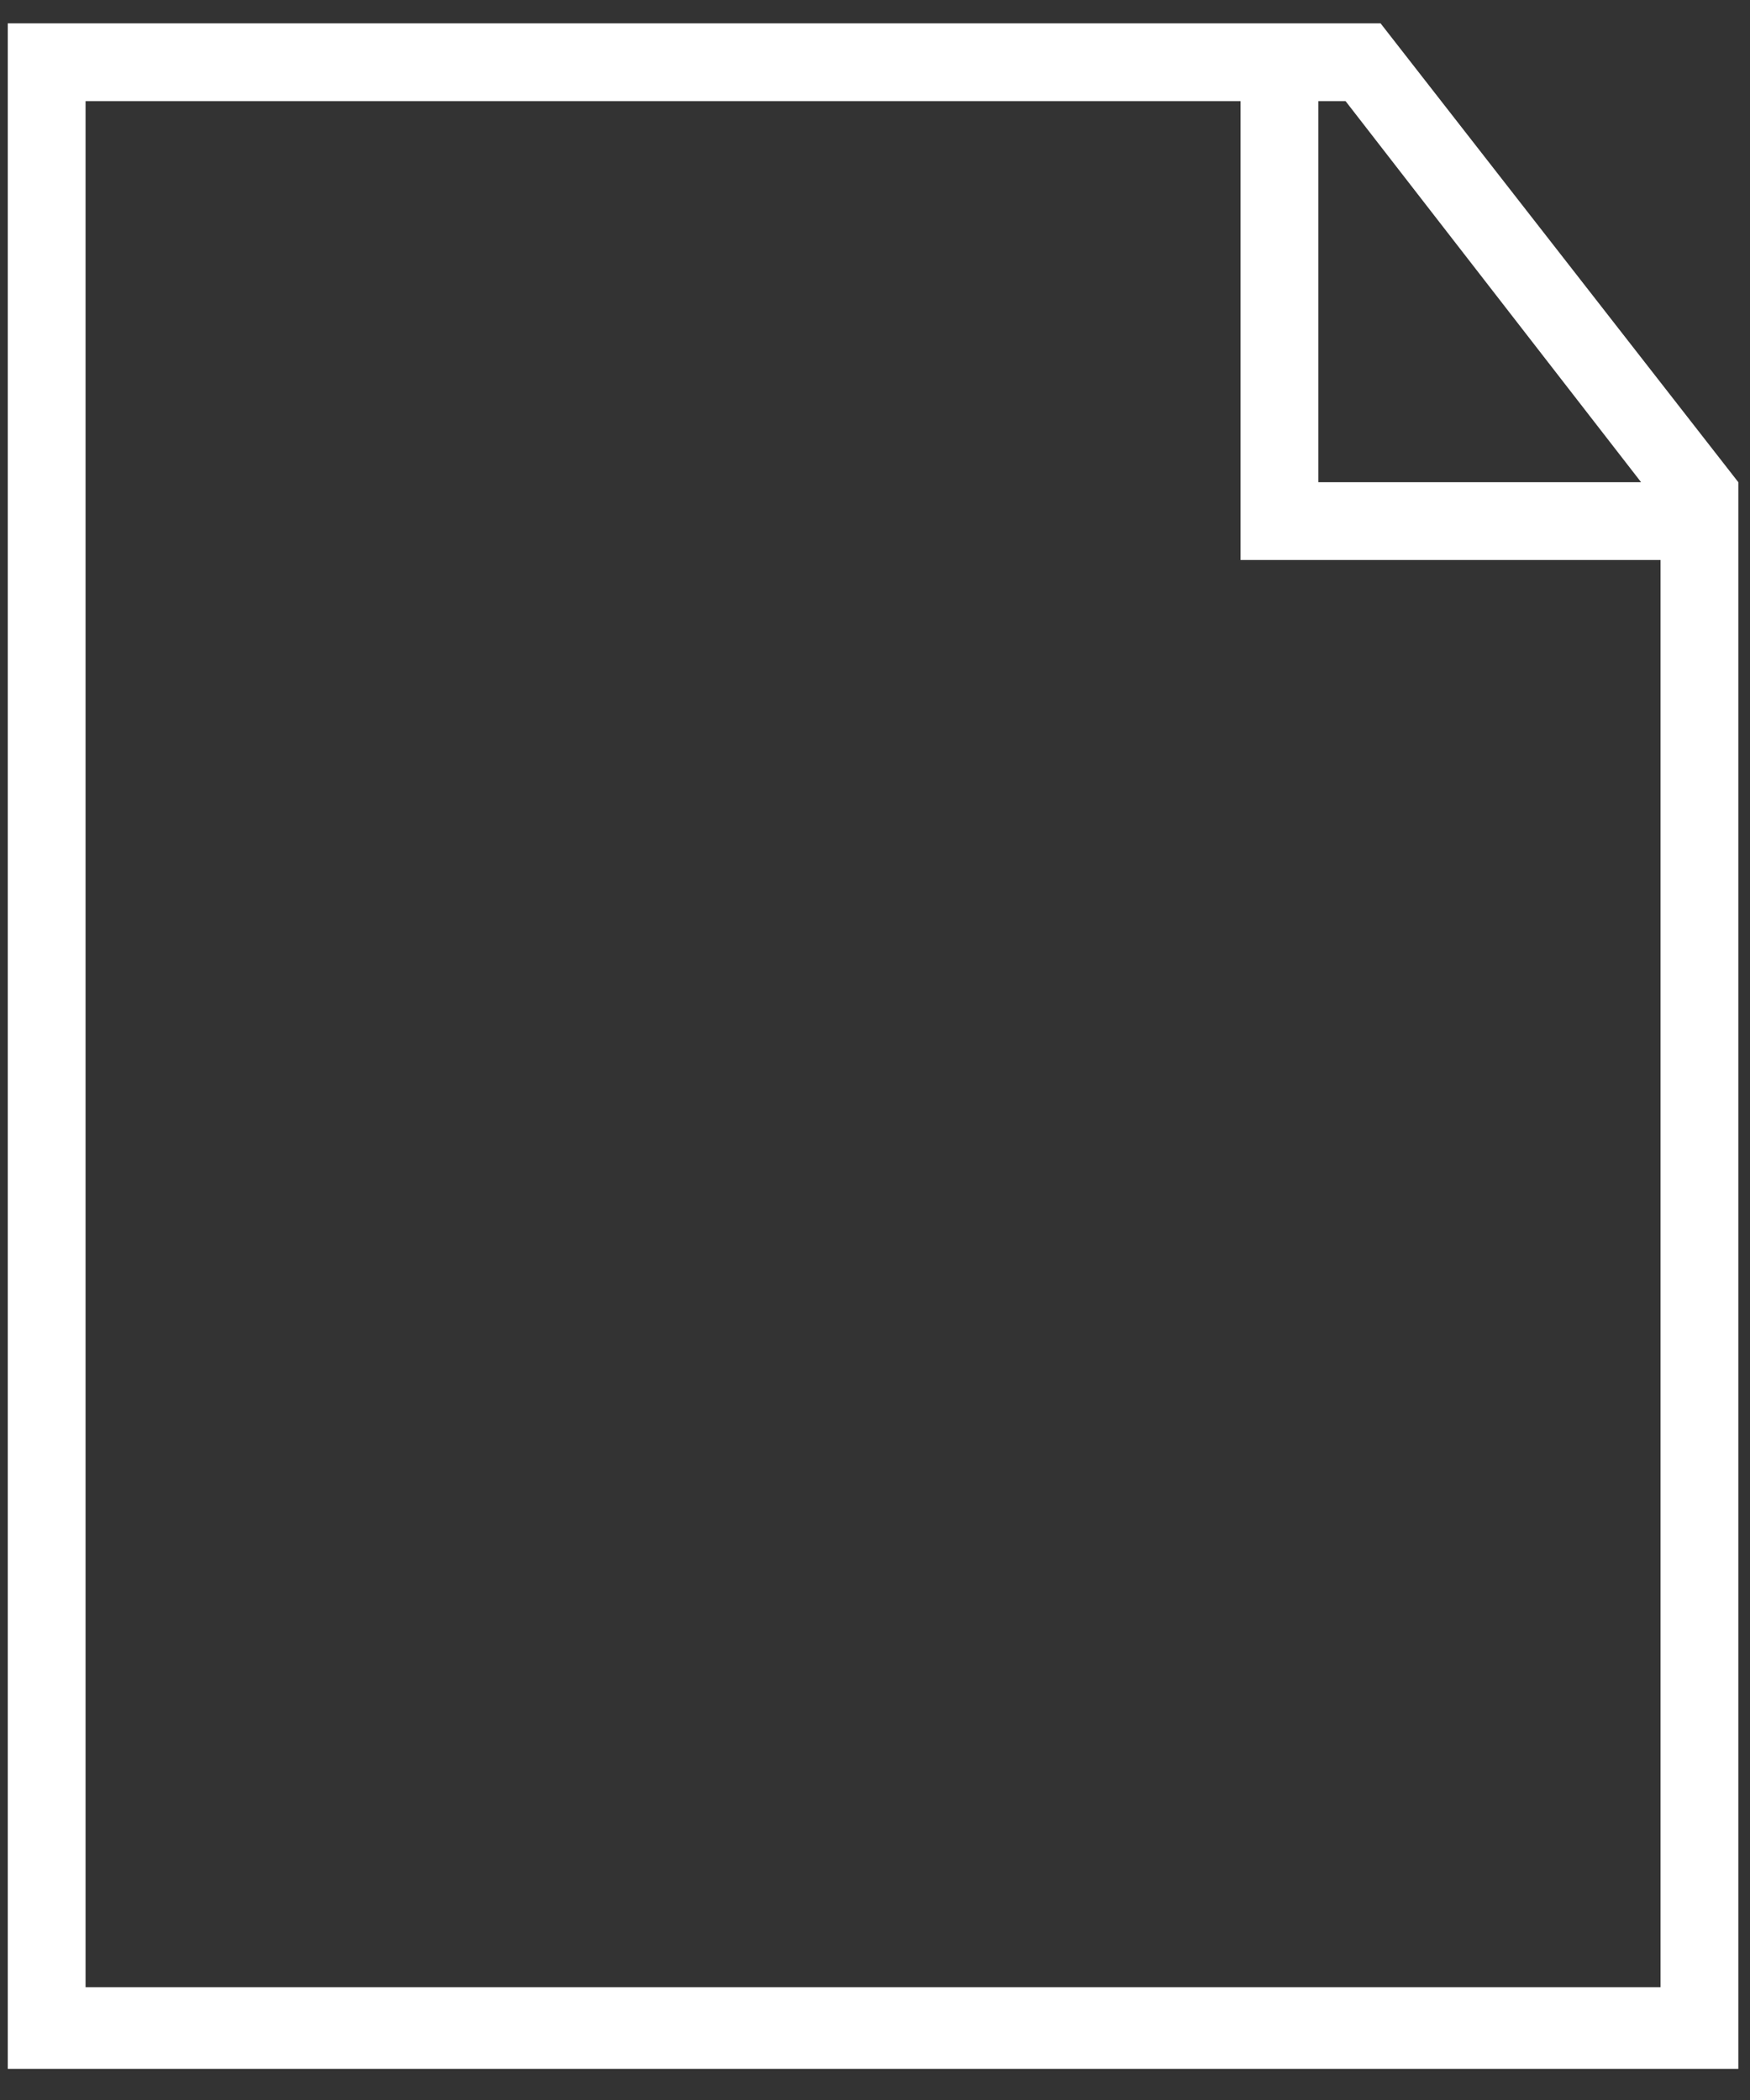
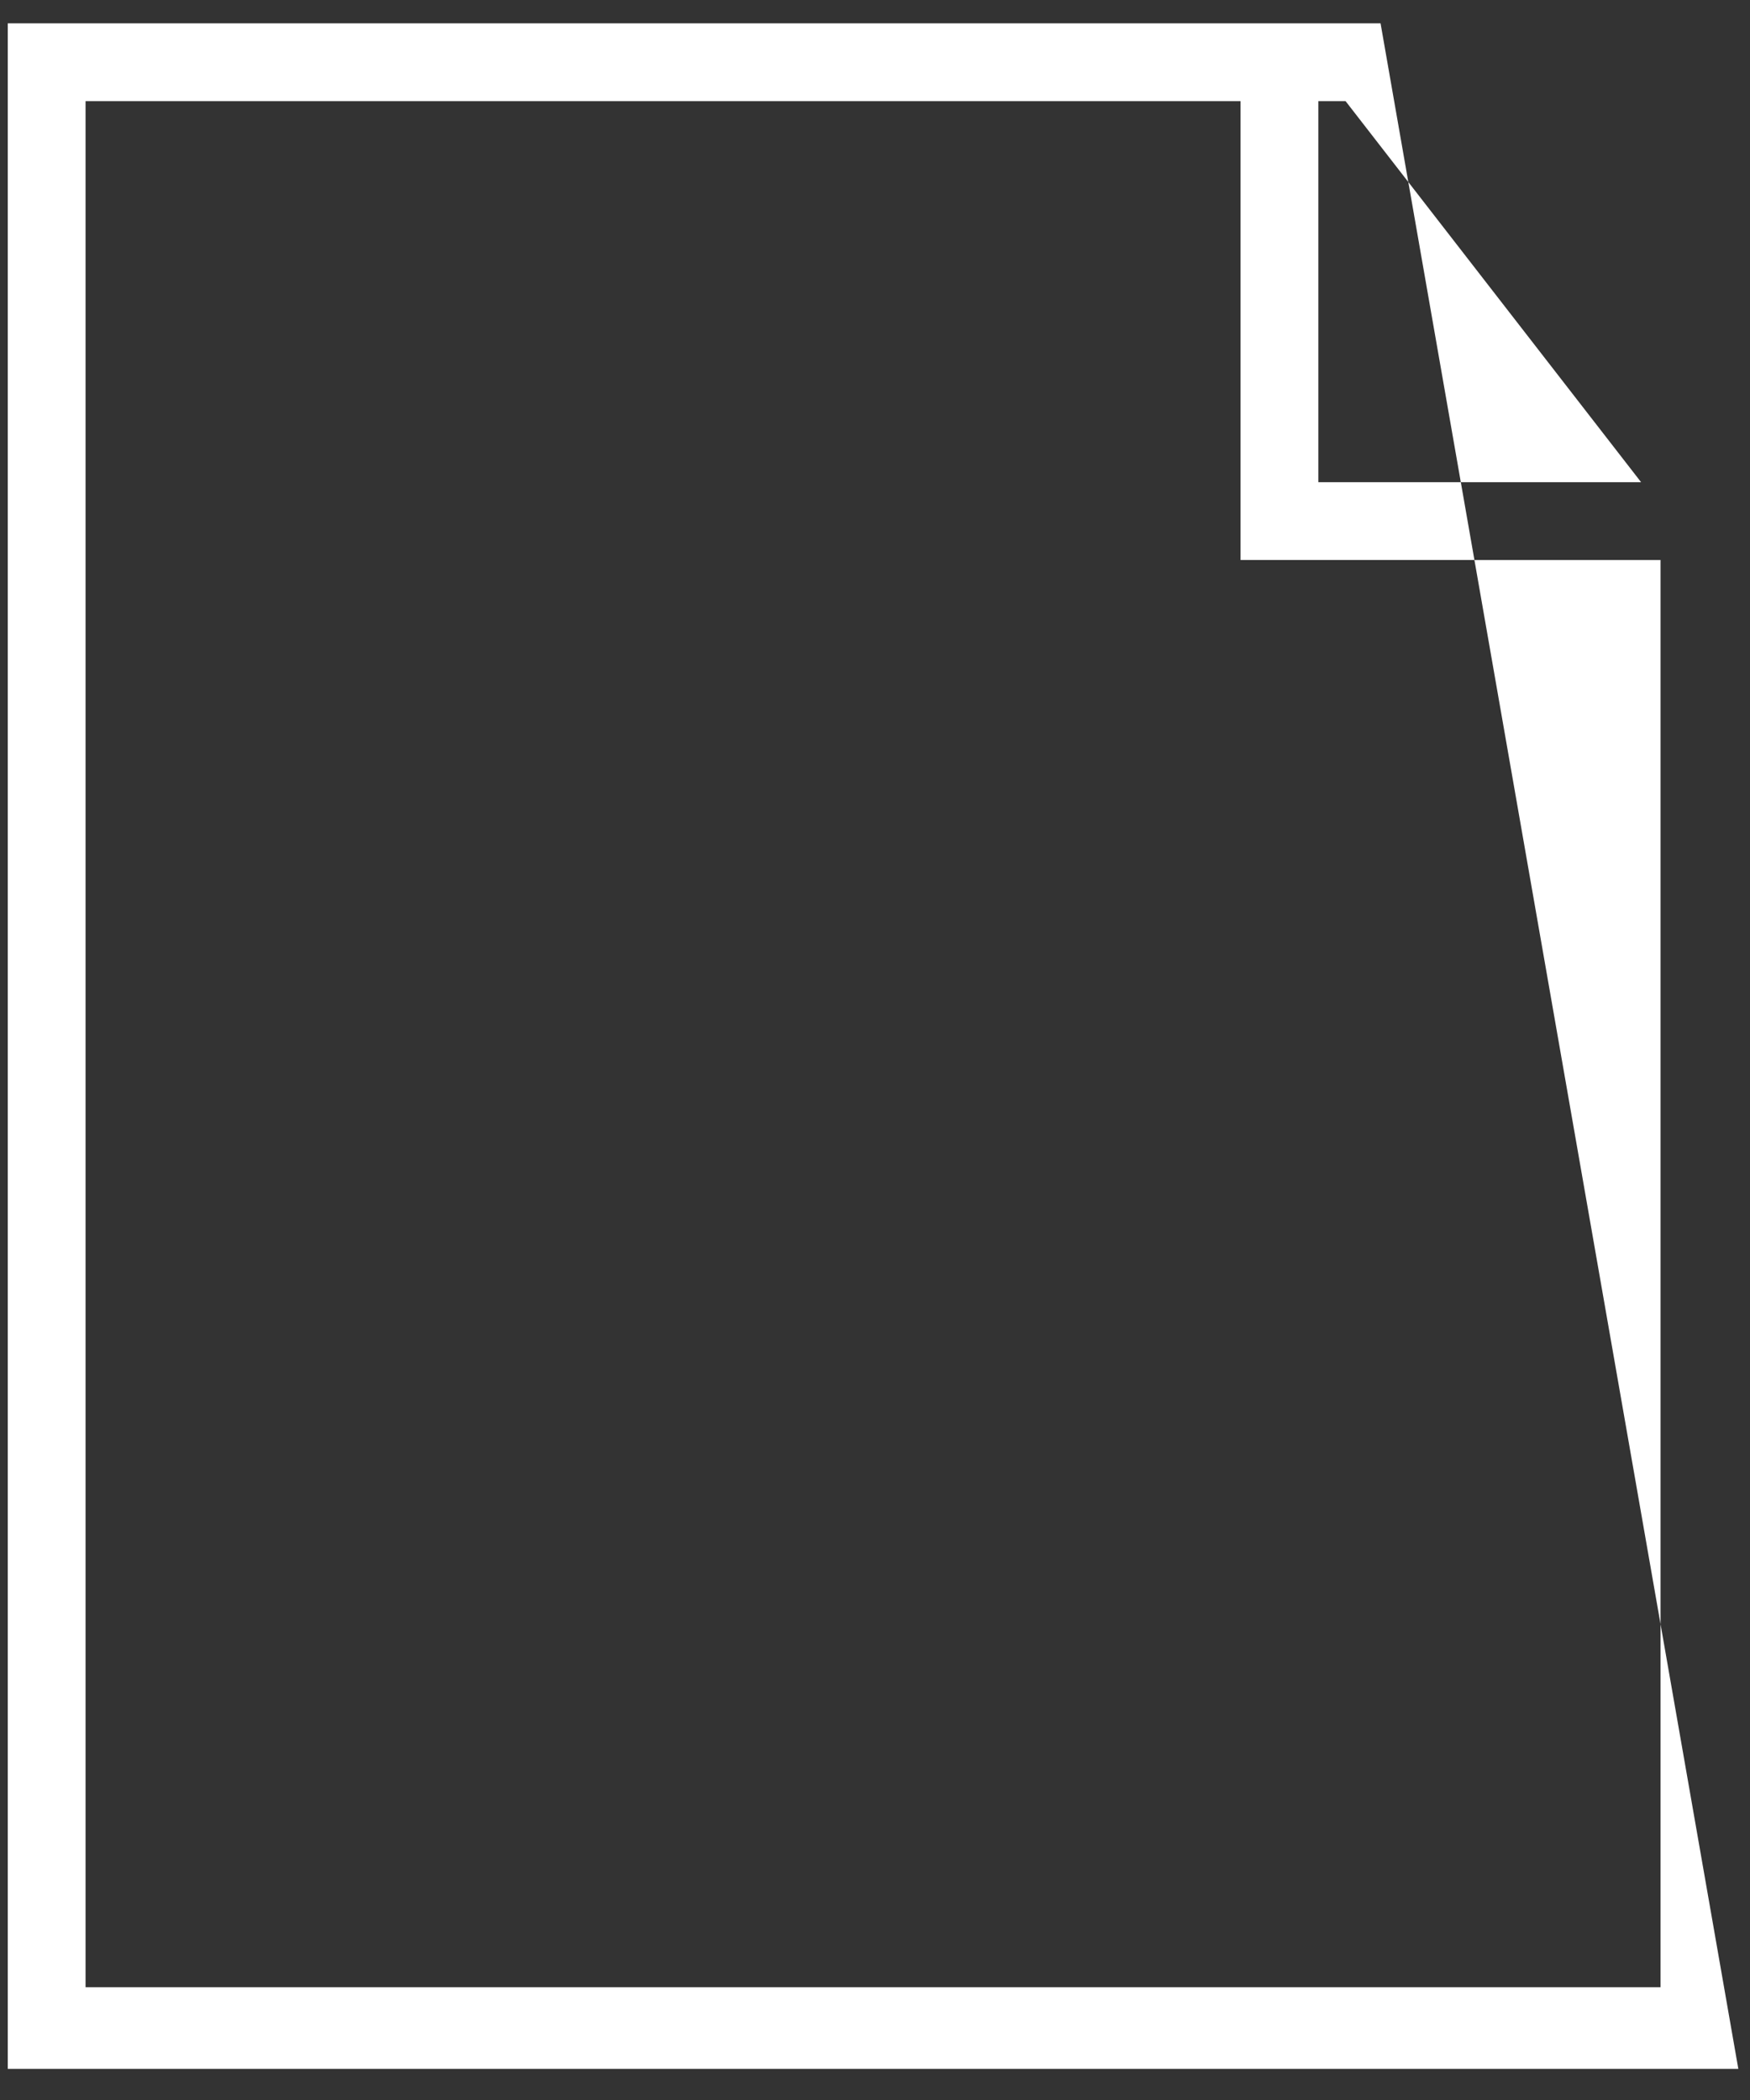
<svg xmlns="http://www.w3.org/2000/svg" version="1.1" viewBox="0 0 45 54">
  <rect x="0" y="0" width="45" height="54" fill="#333333" stroke="none" />
  <defs>
    <style>
      .cls-1 {
        fill: #fff;
      }
    </style>
  </defs>
  <g>
    <g id="Layer_1">
-       <path class="cls-1" d="M35.5.6H.2v52.6h44.5V12.4L35.5.6ZM42.2,12.4h-8.3V2.6h.7l7.6,9.8ZM2.2,51.2V2.6h29.7v11.8h10.8v36.7H2.2Z" />
+       <path class="cls-1" d="M35.5.6H.2v52.6h44.5L35.5.6ZM42.2,12.4h-8.3V2.6h.7l7.6,9.8ZM2.2,51.2V2.6h29.7v11.8h10.8v36.7H2.2Z" />
    </g>
  </g>
</svg>